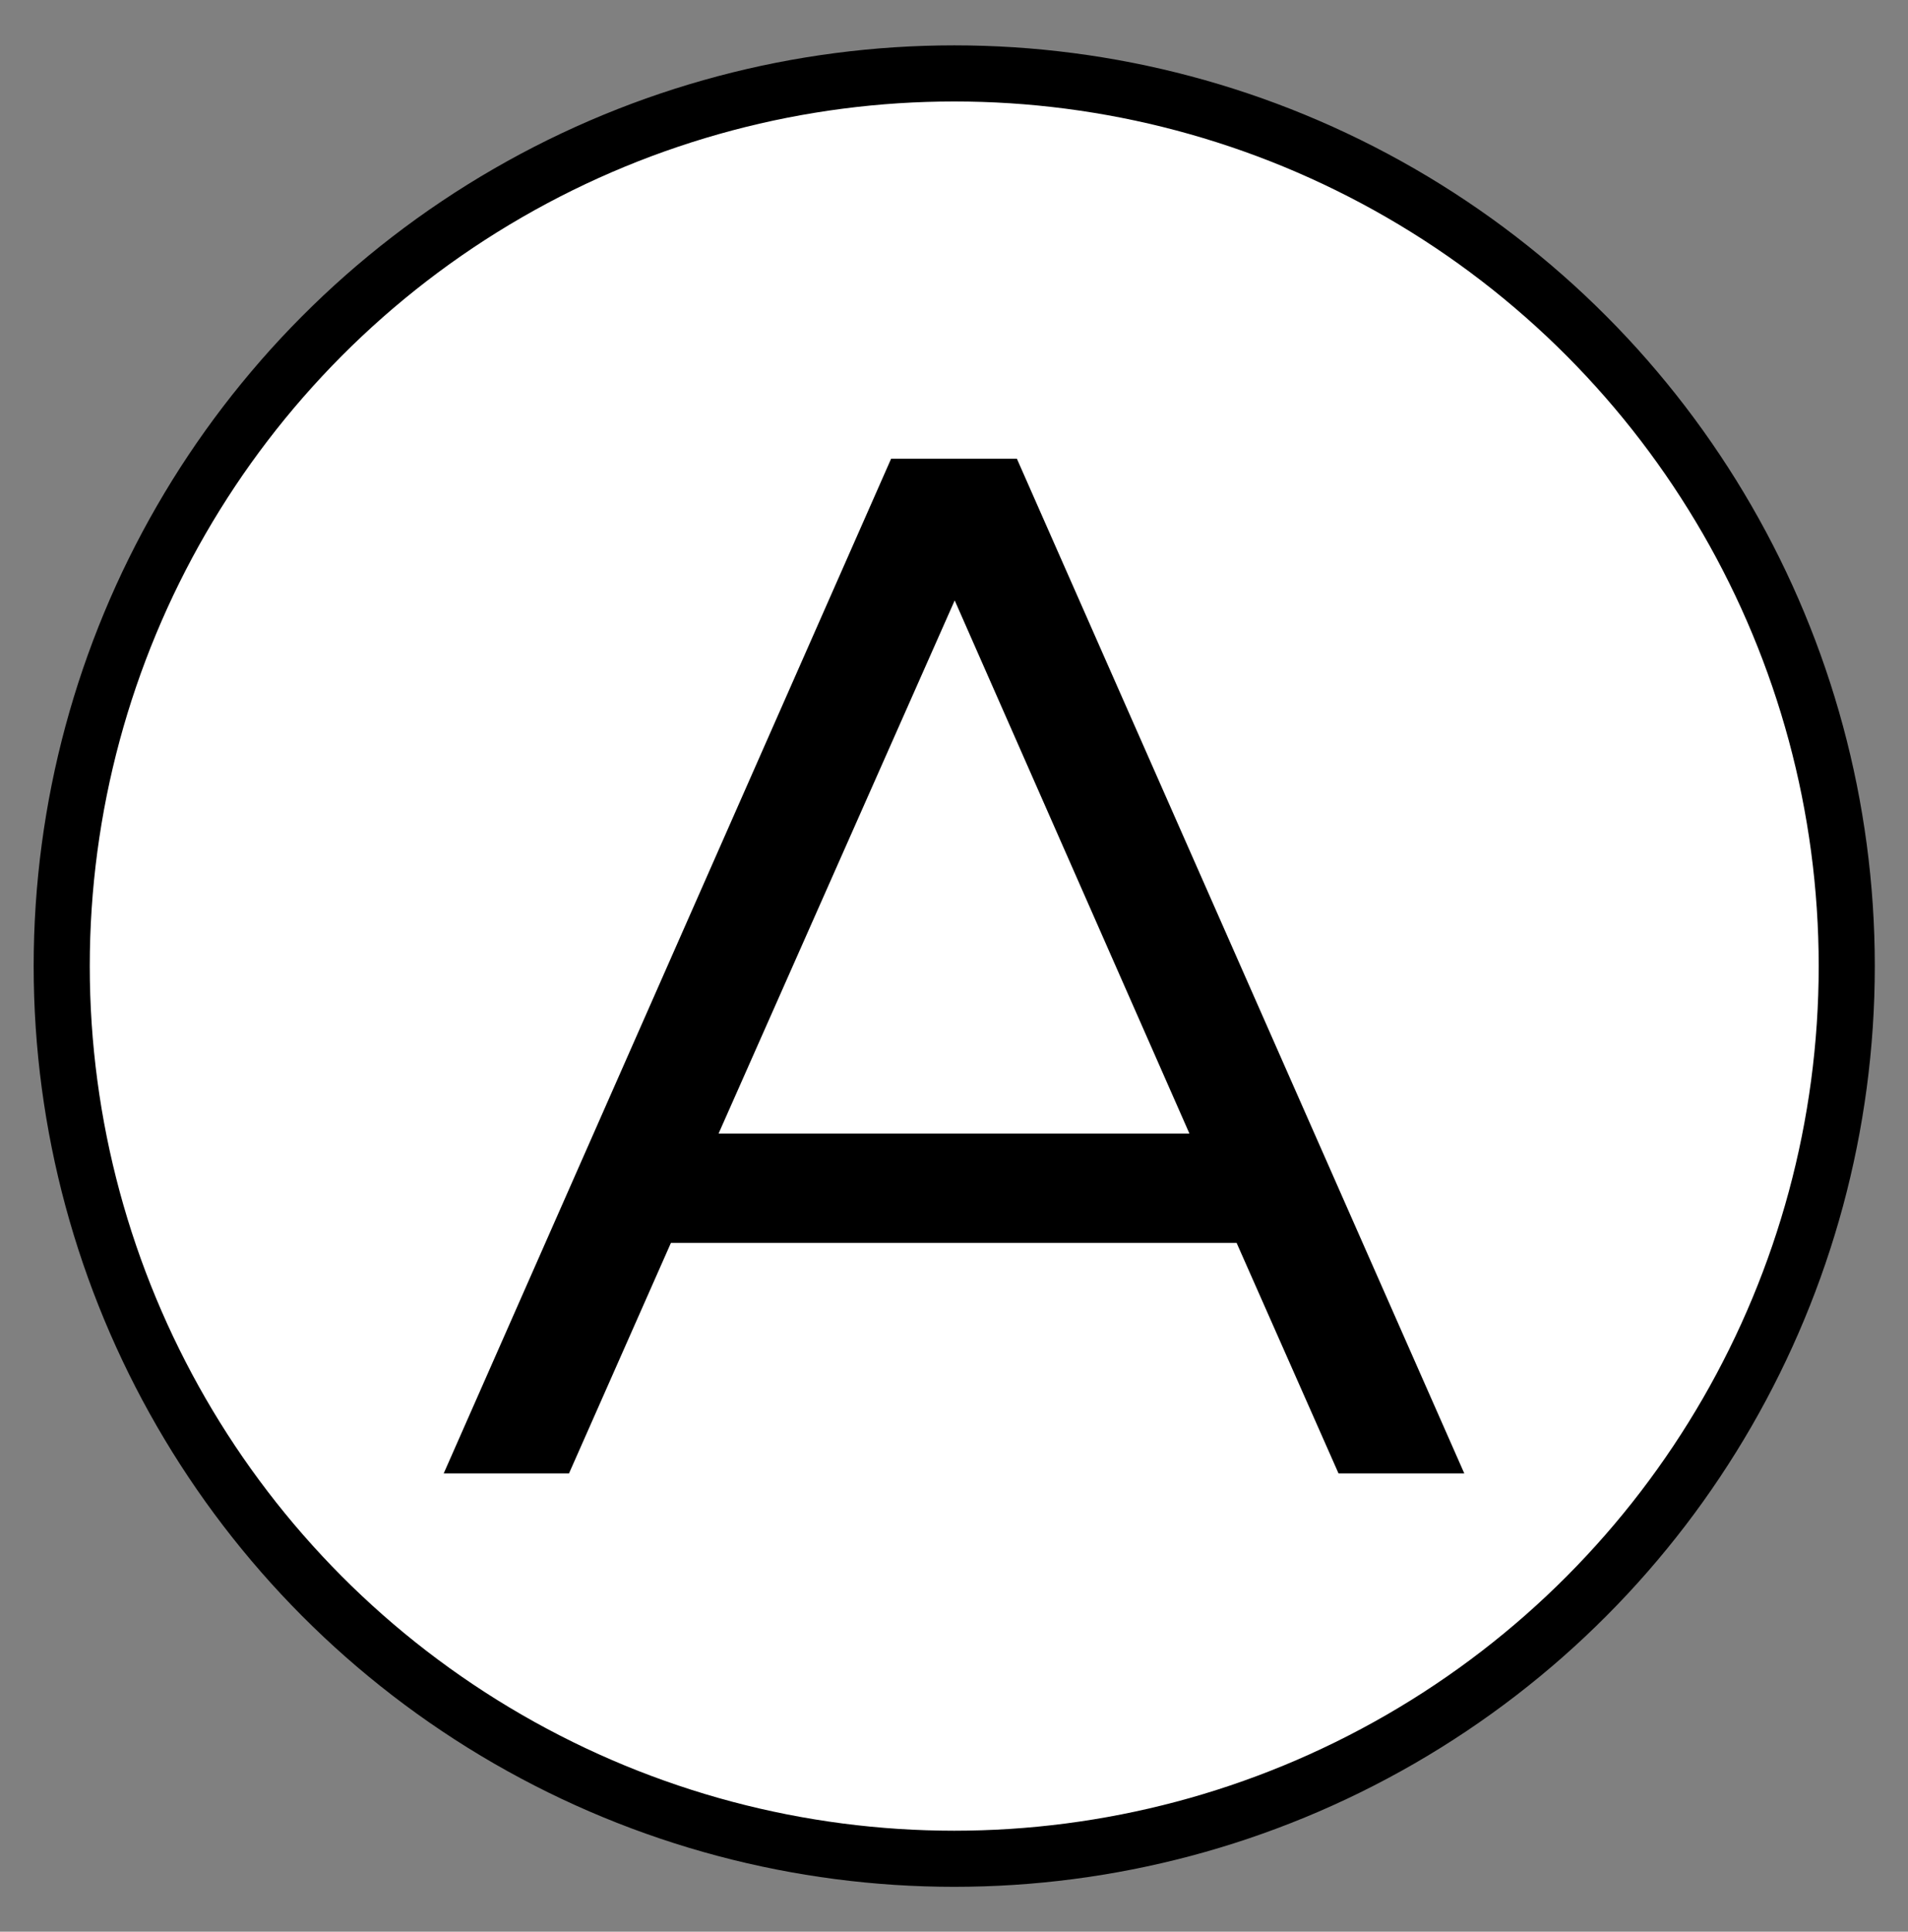
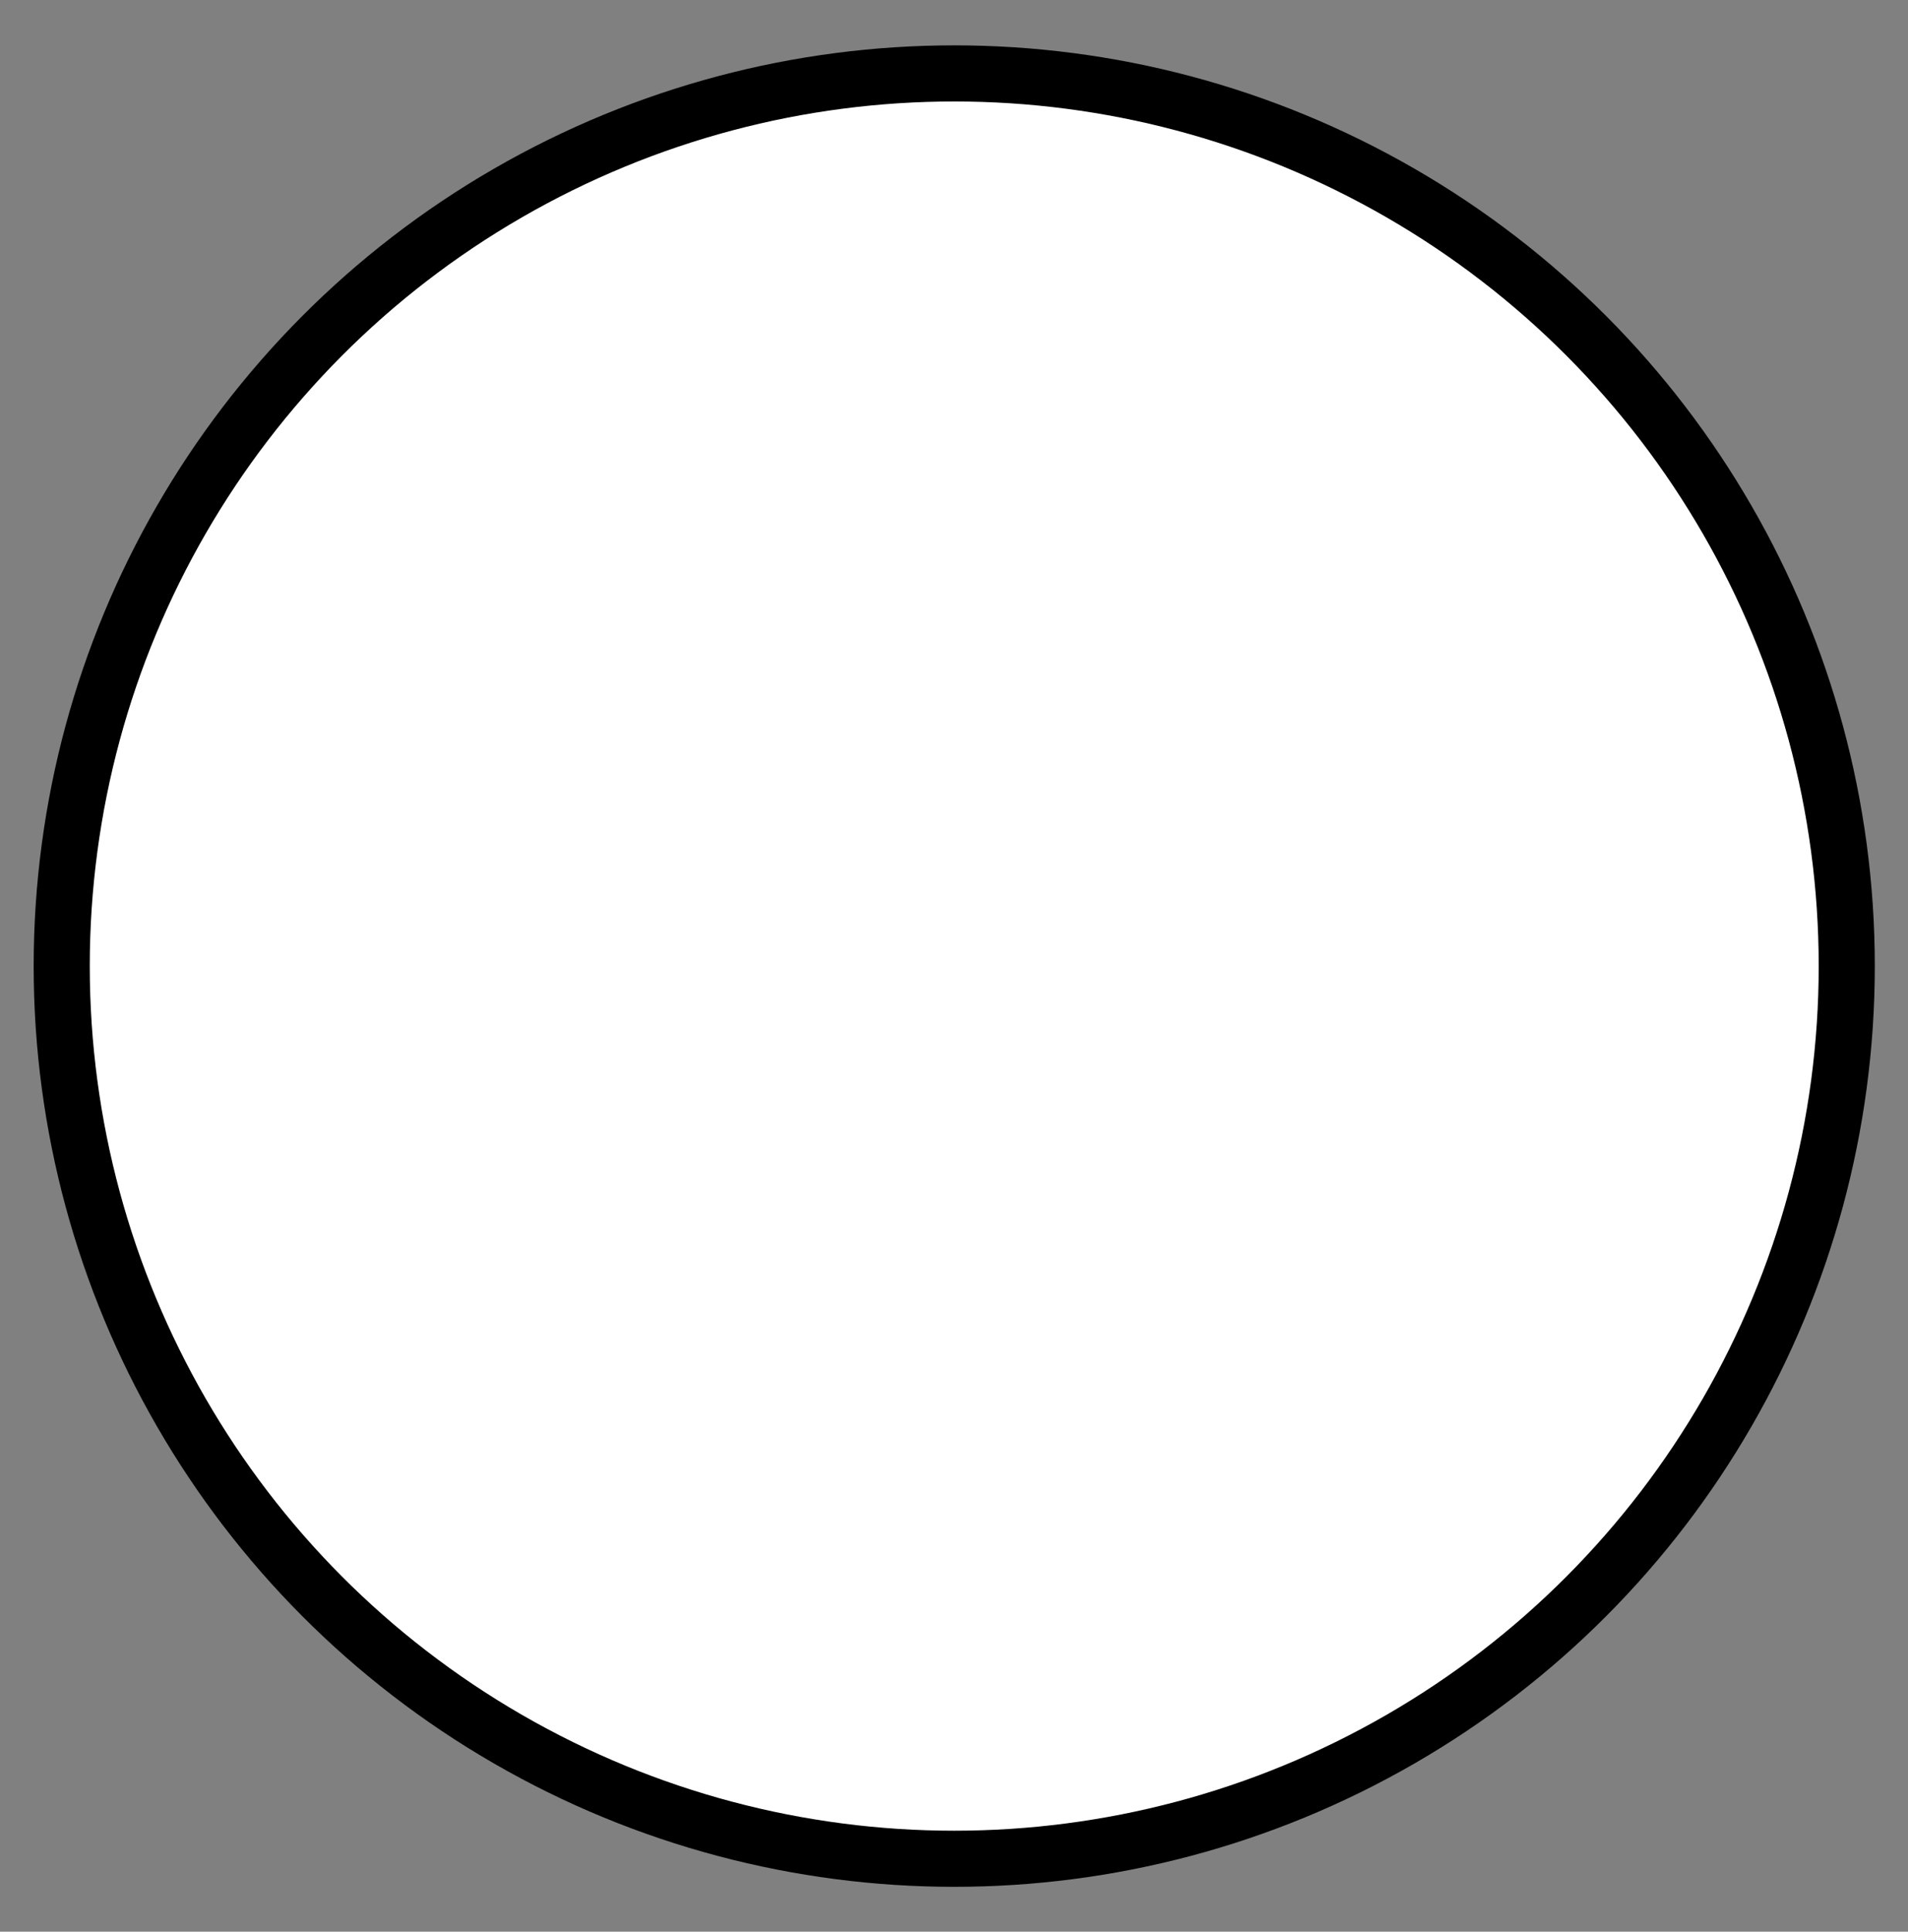
<svg xmlns="http://www.w3.org/2000/svg" version="1.1" id="Warstwa_1" x="0px" y="0px" viewBox="0 0 408.1 413.1" style="enable-background:new 0 0 408.1 413.1;" xml:space="preserve">
  <rect x="0" y="0" width="408.1" height="413.1" fill="#808080" stroke="none" />
  <style type="text/css">
	.st0{fill:#FFFFFF;stroke:#000000;stroke-width:12;stroke-miterlimit:10;}
</style>
  <circle class="st0" cx="204.1" cy="206.6" r="190.9" />
  <g>
-     <path d="M264.5,265.8h-121l-21.8,49.3H94.9l95.7-217h26.9l95.7,217h-26.9L264.5,265.8z M254.4,242.4l-50.2-114l-50.5,114H254.4z" />
-   </g>
+     </g>
</svg>